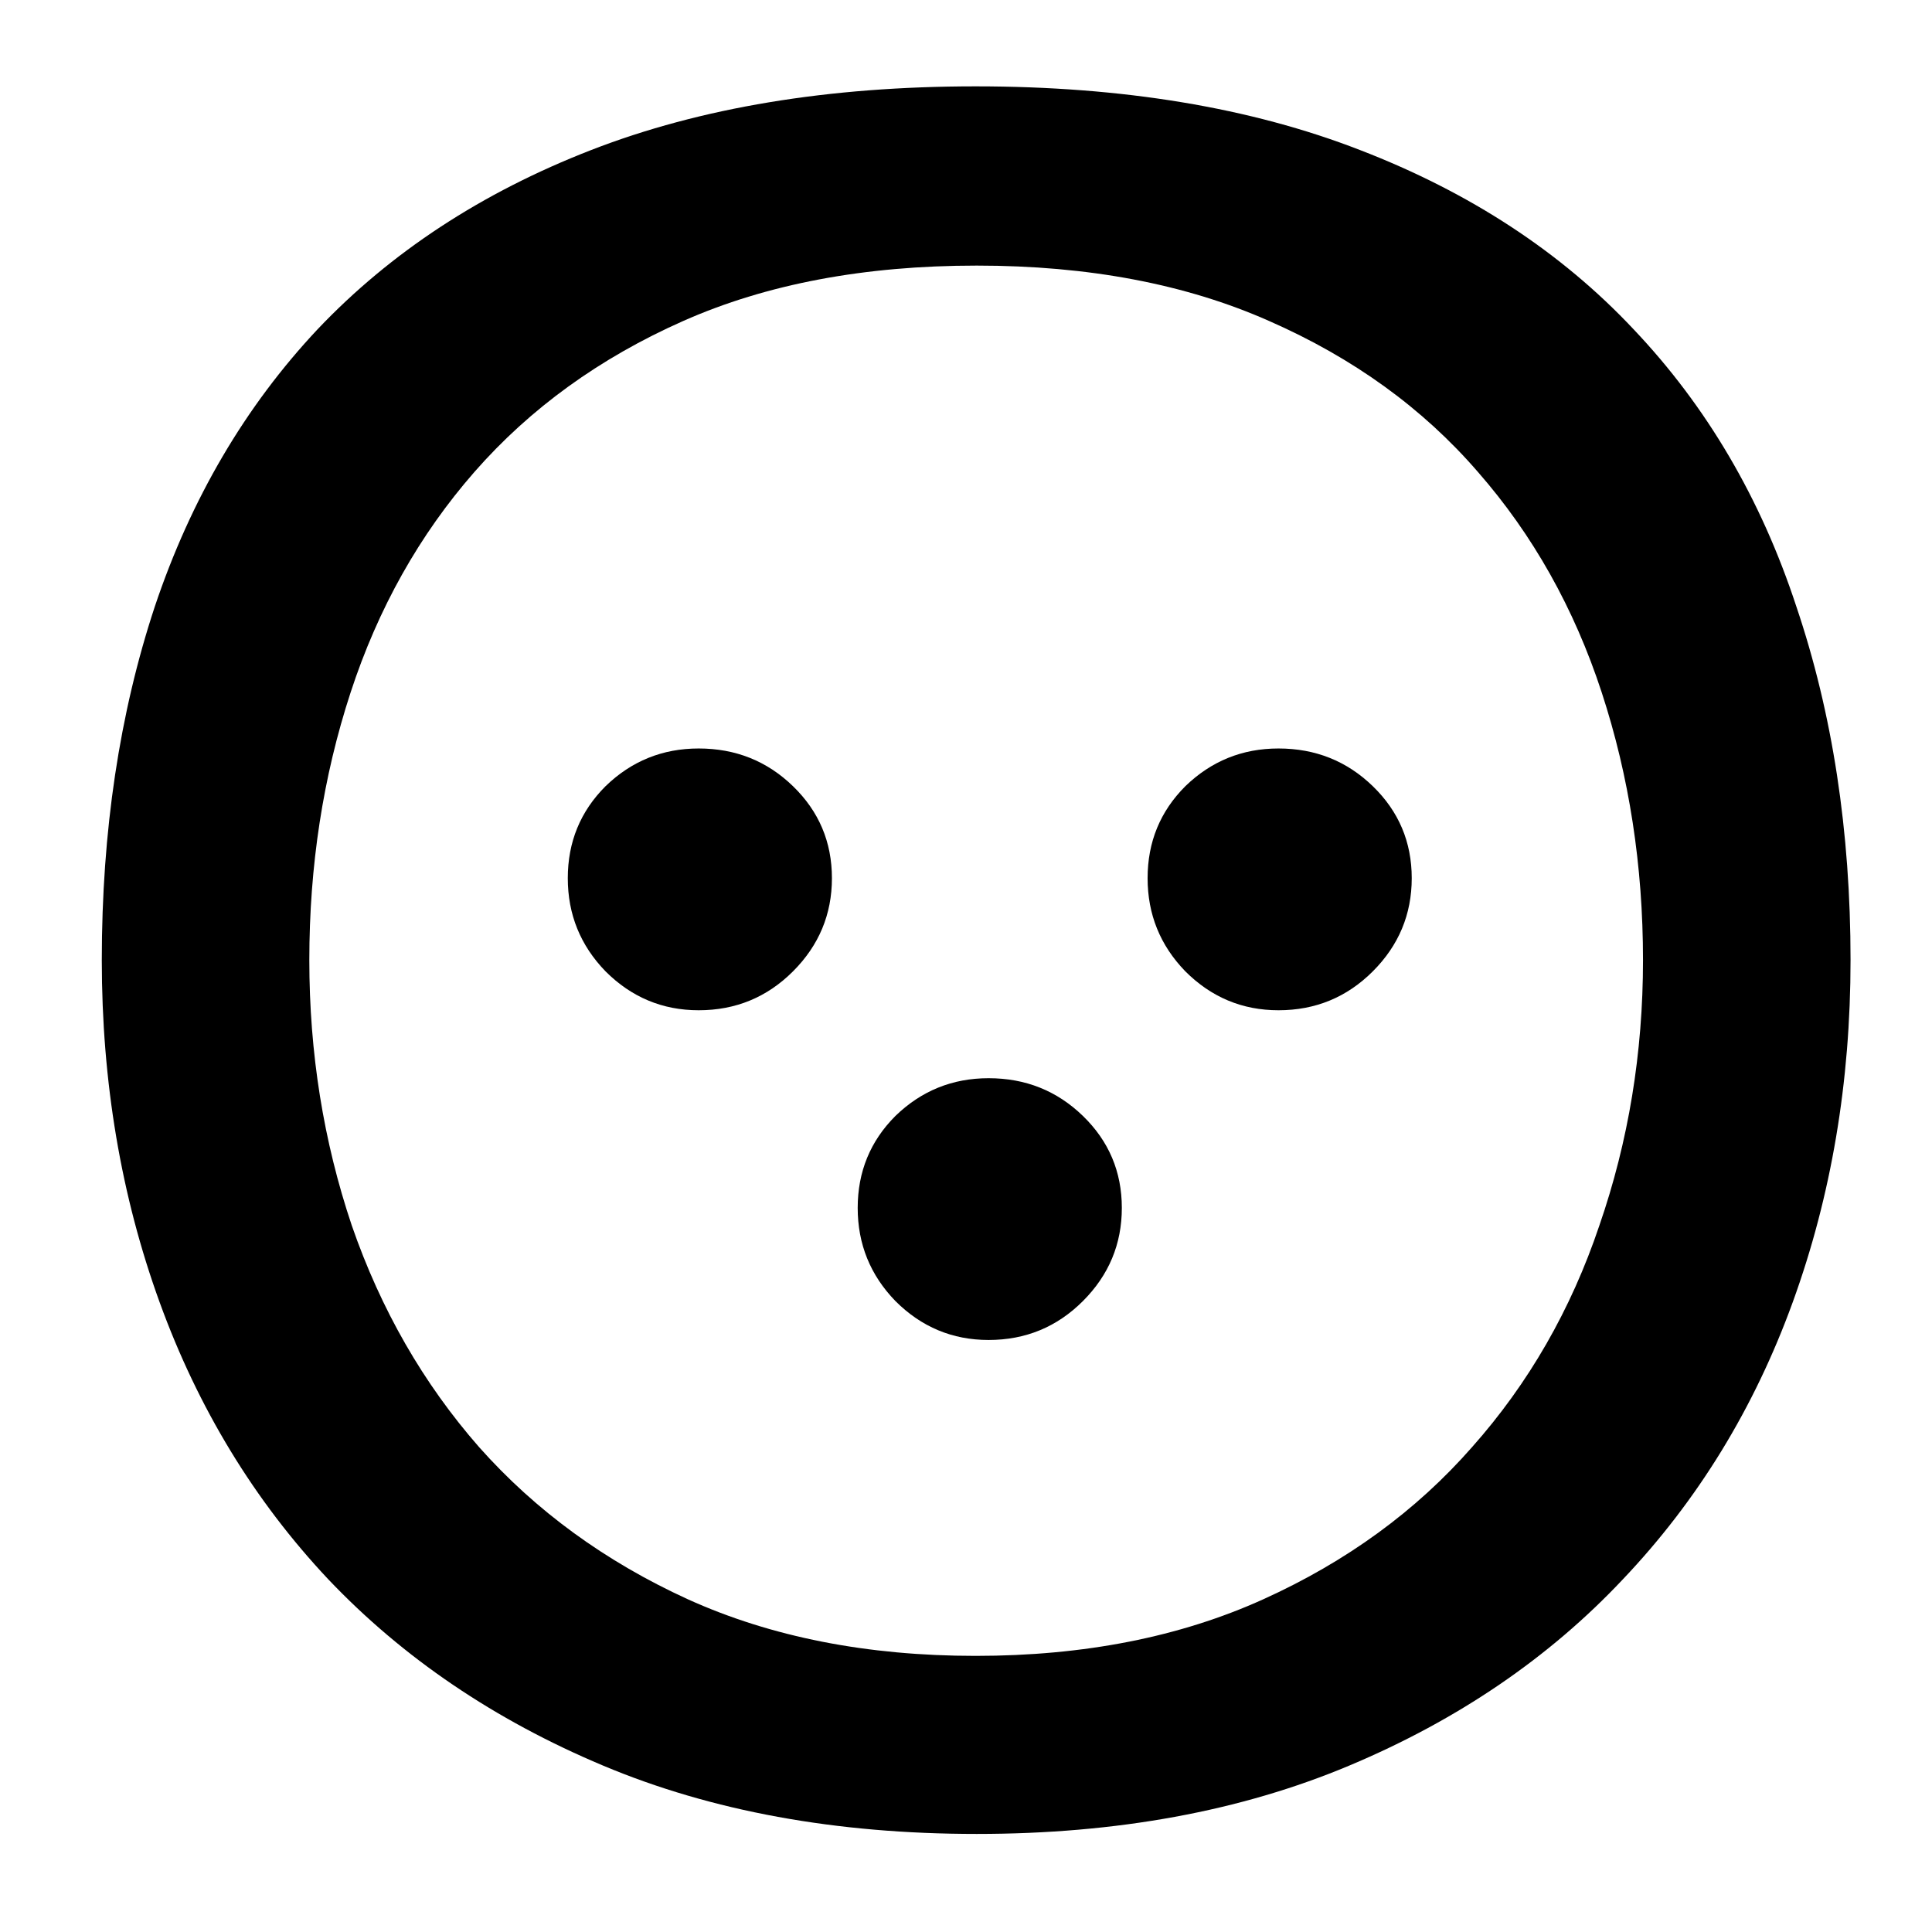
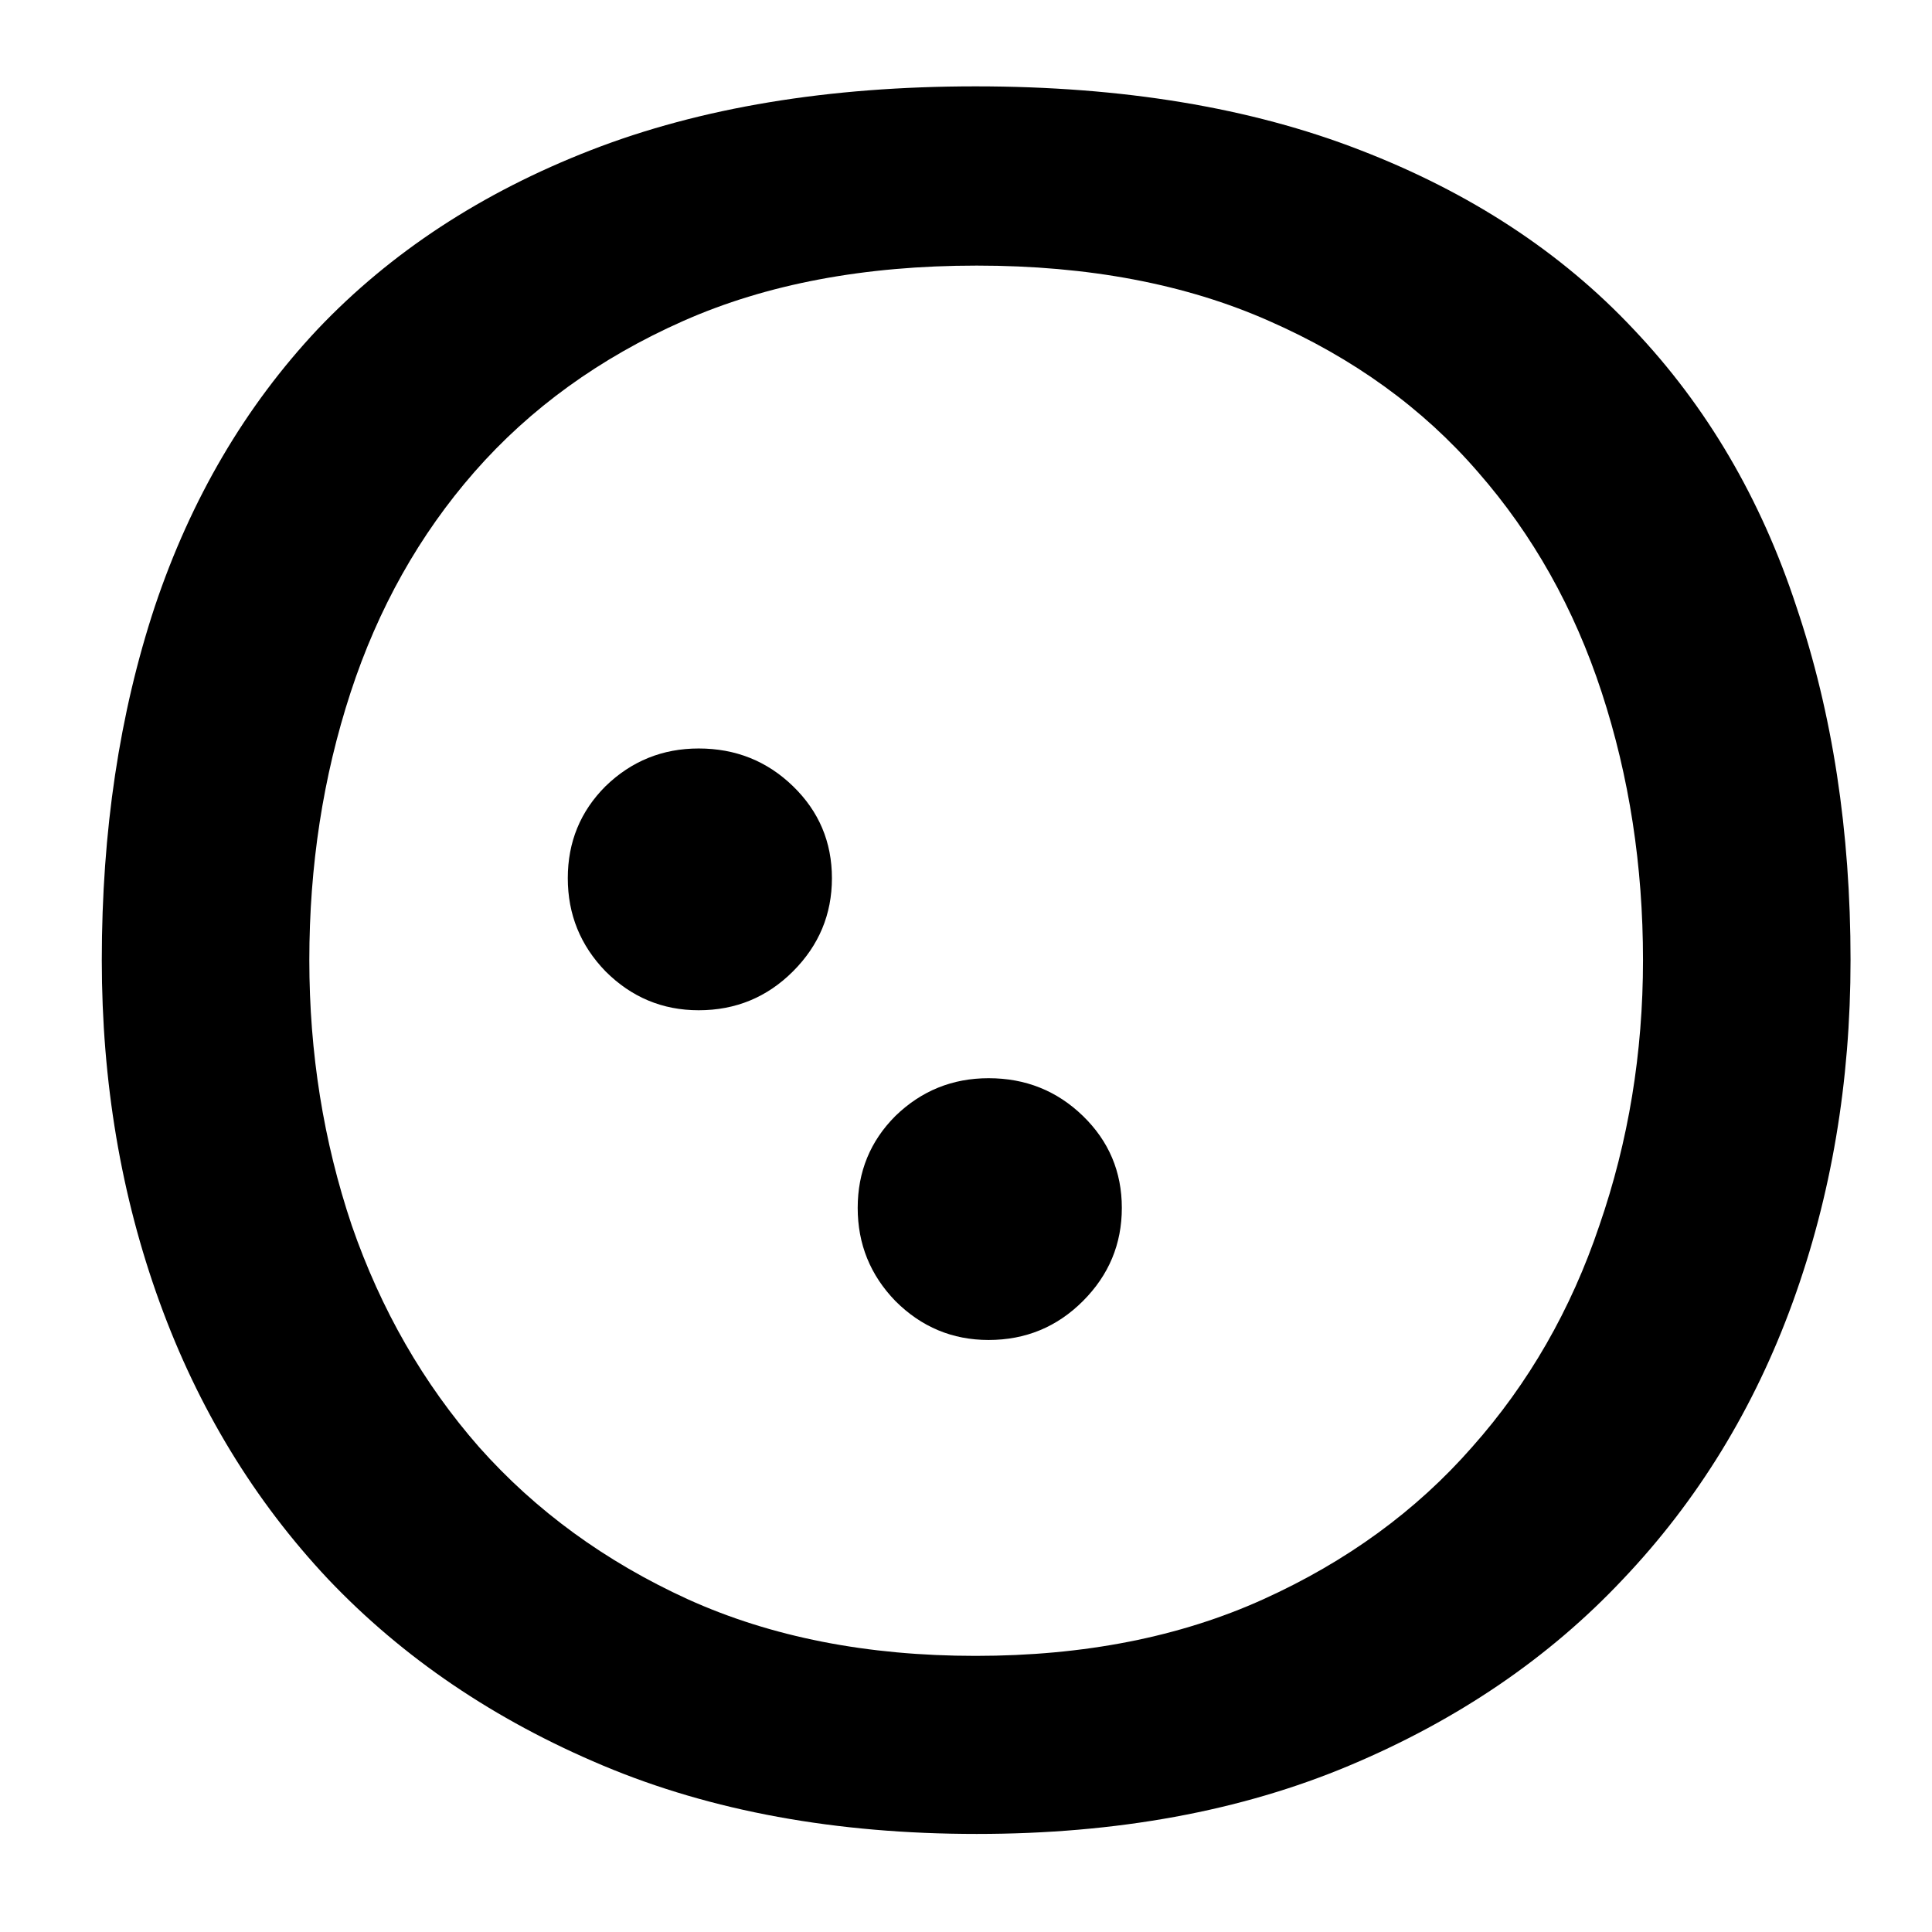
<svg xmlns="http://www.w3.org/2000/svg" xmlns:ns1="http://www.inkscape.org/namespaces/inkscape" xmlns:ns2="http://sodipodi.sourceforge.net/DTD/sodipodi-0.dtd" width="300" height="300" viewBox="0 0 300 300" id="svg2" version="1.1" ns1:version="0.91 r13725" ns2:docname="ND00.svg">
  <defs id="defs4" />
  <ns2:namedview id="base" pagecolor="#ffffff" bordercolor="#666666" borderopacity="1.0" ns1:pageopacity="0.0" ns1:pageshadow="2" ns1:zoom="1.6290957" ns1:cx="57.094653" ns1:cy="224.80867" ns1:document-units="px" ns1:current-layer="text4136" showgrid="false" units="px" ns1:window-width="1920" ns1:window-height="1016" ns1:window-x="0" ns1:window-y="27" ns1:window-maximized="1" />
  <g ns1:label="Layer 1" ns1:groupmode="layer" id="layer1" transform="translate(0,-752.362)">
    <g style="font-style:normal;font-weight:normal;font-size:40px;line-height:125%;font-family:Sans;letter-spacing:2px;word-spacing:0px;fill:#000000;fill-opacity:1;stroke:none;stroke-width:1px;stroke-linecap:butt;stroke-linejoin:miter;stroke-opacity:1" id="text4136">
      <g style="font-style:normal;font-weight:normal;font-size:375px;line-height:125%;font-family:Sans;letter-spacing:2px;word-spacing:0px;fill:#000000;fill-opacity:1;stroke:none;stroke-width:1px;stroke-linecap:butt;stroke-linejoin:miter;stroke-opacity:1" id="text4155">
        <path d="m 287.351,901.453 c 0,18.921 -2.991,36.621 -8.972,53.101 -5.981,16.479 -14.771,30.823 -26.367,43.03 -11.475,12.207 -25.635,21.851 -42.48,28.931 -16.846,7.08 -36.133,10.62 -57.861,10.62 -21.851,0 -41.199,-3.54 -58.044,-10.62 -16.846,-7.08 -31.067,-16.724 -42.664,-28.931 -11.475,-12.207 -20.203,-26.55 -26.184,-43.03 -5.981,-16.479 -8.972,-34.18 -8.972,-53.101 0,-20.02 2.747,-38.33 8.24,-54.932 5.615,-16.724 14.038,-31.067 25.269,-43.03 11.353,-11.963 25.513,-21.24 42.48,-27.832 16.968,-6.592 36.865,-9.888 59.692,-9.888 22.827,0 42.725,3.296 59.692,9.888 17.09,6.592 31.25,15.869 42.48,27.832 11.353,11.963 19.775,26.306 25.269,43.03 5.615,16.602 8.423,34.912 8.423,54.932 z m -239.319,0 c 0,14.404 2.197,28.137 6.592,41.199 4.517,13.062 11.108,24.536 19.775,34.424 8.789,9.888 19.592,17.761 32.41,23.621 12.939,5.859 27.832,8.789 44.678,8.789 16.846,0 31.738,-2.93 44.678,-8.789 12.939,-5.859 23.743,-13.733 32.41,-23.621 8.789,-9.888 15.381,-21.362 19.775,-34.424 4.517,-13.062 6.775,-26.794 6.775,-41.199 0,-14.648 -2.136,-28.503 -6.409,-41.565 -4.272,-13.062 -10.681,-24.475 -19.226,-34.241 -8.545,-9.888 -19.348,-17.7 -32.41,-23.438 -12.939,-5.737 -28.076,-8.606 -45.41,-8.606 -17.456,0 -32.654,2.869 -45.593,8.606 -12.939,5.737 -23.743,13.55 -32.41,23.438 -8.545,9.766 -14.954,21.179 -19.226,34.241 -4.272,13.062 -6.409,26.916 -6.409,41.565 z" id="path4204" ns1:connector-curvature="0" ns2:nodetypes="sscssscssccsscccsscccssccssccsscss" />
      </g>
      <g style="font-style:normal;font-weight:normal;font-size:375px;line-height:125%;font-family:Sans;letter-spacing:2px;word-spacing:0px;fill:#000000;fill-opacity:1;stroke:none;stroke-width:1px;stroke-linecap:butt;stroke-linejoin:miter;stroke-opacity:1" id="text4137">
        <path d="m 153.507,960.433 q -8.423,0 -14.465,-6.042 -5.859,-6.042 -5.859,-14.465 0,-8.423 5.859,-14.282 6.042,-5.859 14.465,-5.859 8.606,0 14.648,5.859 6.042,5.859 6.042,14.282 0,8.423 -6.042,14.465 -6.042,6.042 -14.648,6.042 z" id="path4157" ns1:connector-curvature="0" />
        <path d="m 108.491,909.234 q -8.423,0 -14.465,-6.042 -5.859,-6.042 -5.859,-14.465 0,-8.423 5.859,-14.282 6.042,-5.859 14.465,-5.859 8.606,0 14.648,5.859 6.042,5.859 6.042,14.282 0,8.423 -6.042,14.465 -6.042,6.042 -14.648,6.042 z" id="path4155" ns1:connector-curvature="0" />
-         <path d="m 198.523,909.234 q -8.423,0 -14.465,-6.042 -5.859,-6.042 -5.859,-14.465 0,-8.423 5.859,-14.282 6.042,-5.859 14.465,-5.859 8.606,0 14.648,5.859 6.042,5.859 6.042,14.282 0,8.423 -6.042,14.465 -6.042,6.042 -14.648,6.042 z" id="path4142" ns1:connector-curvature="0" />
      </g>
    </g>
  </g>
</svg>